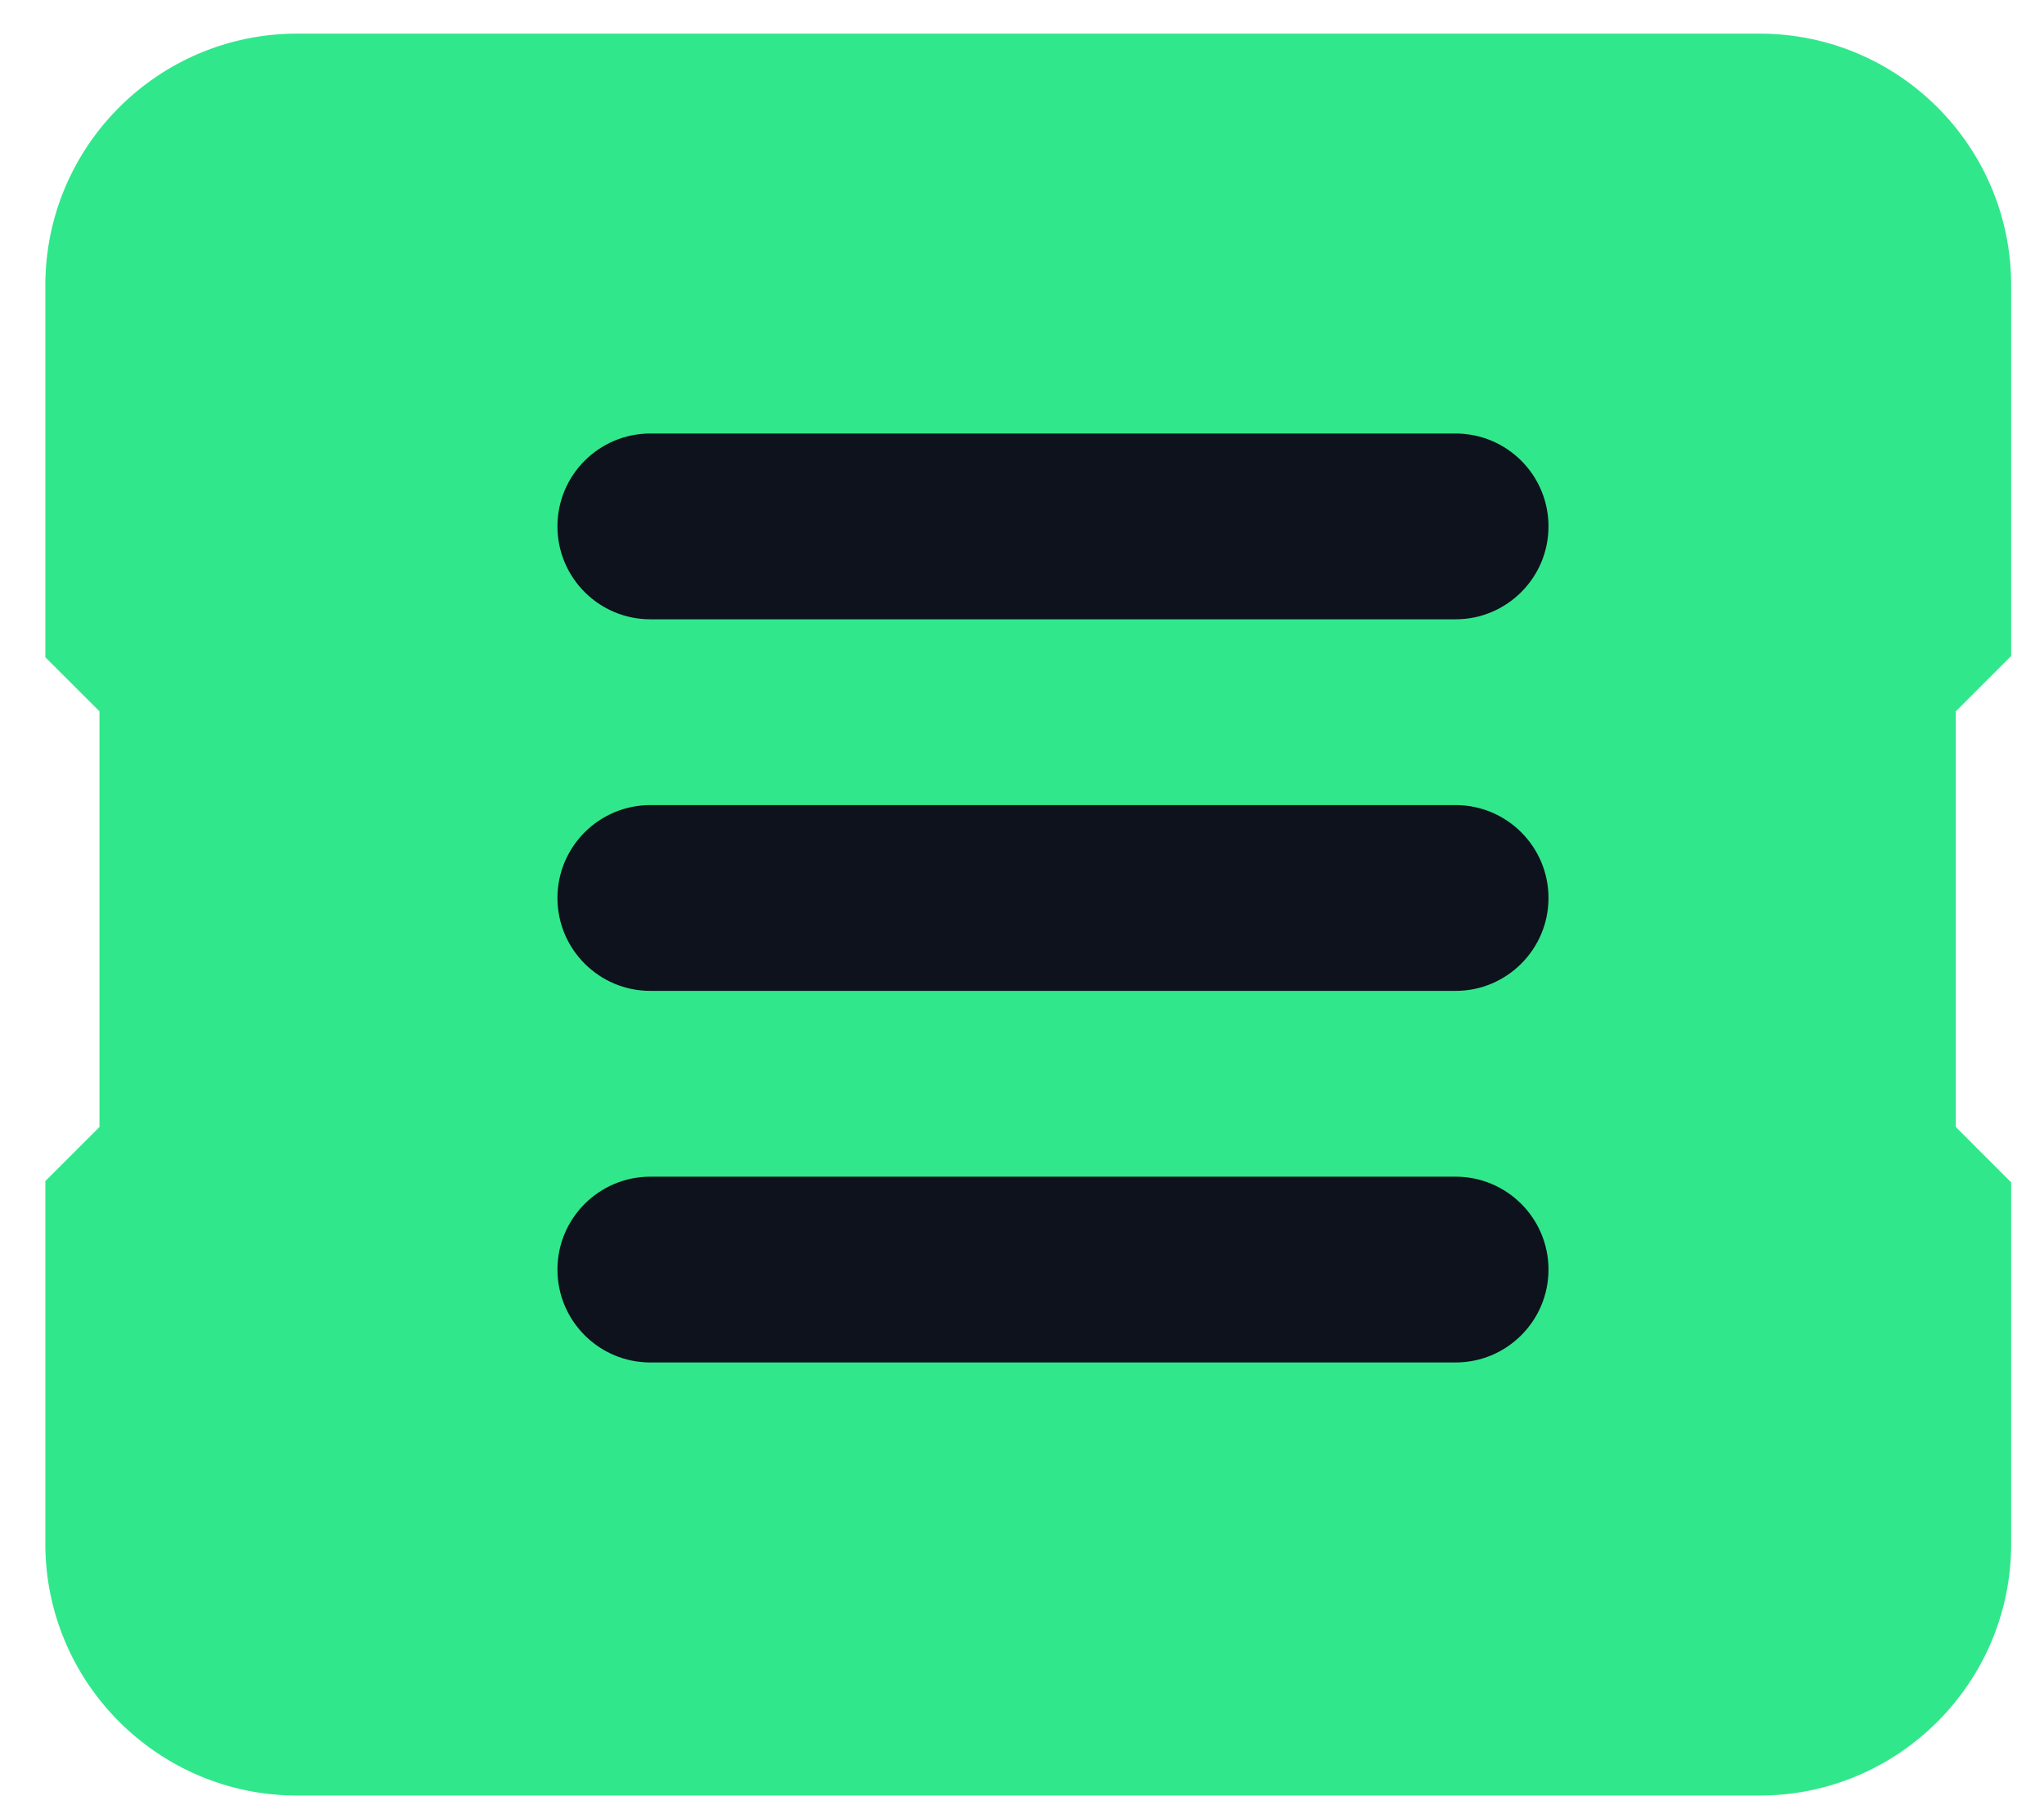
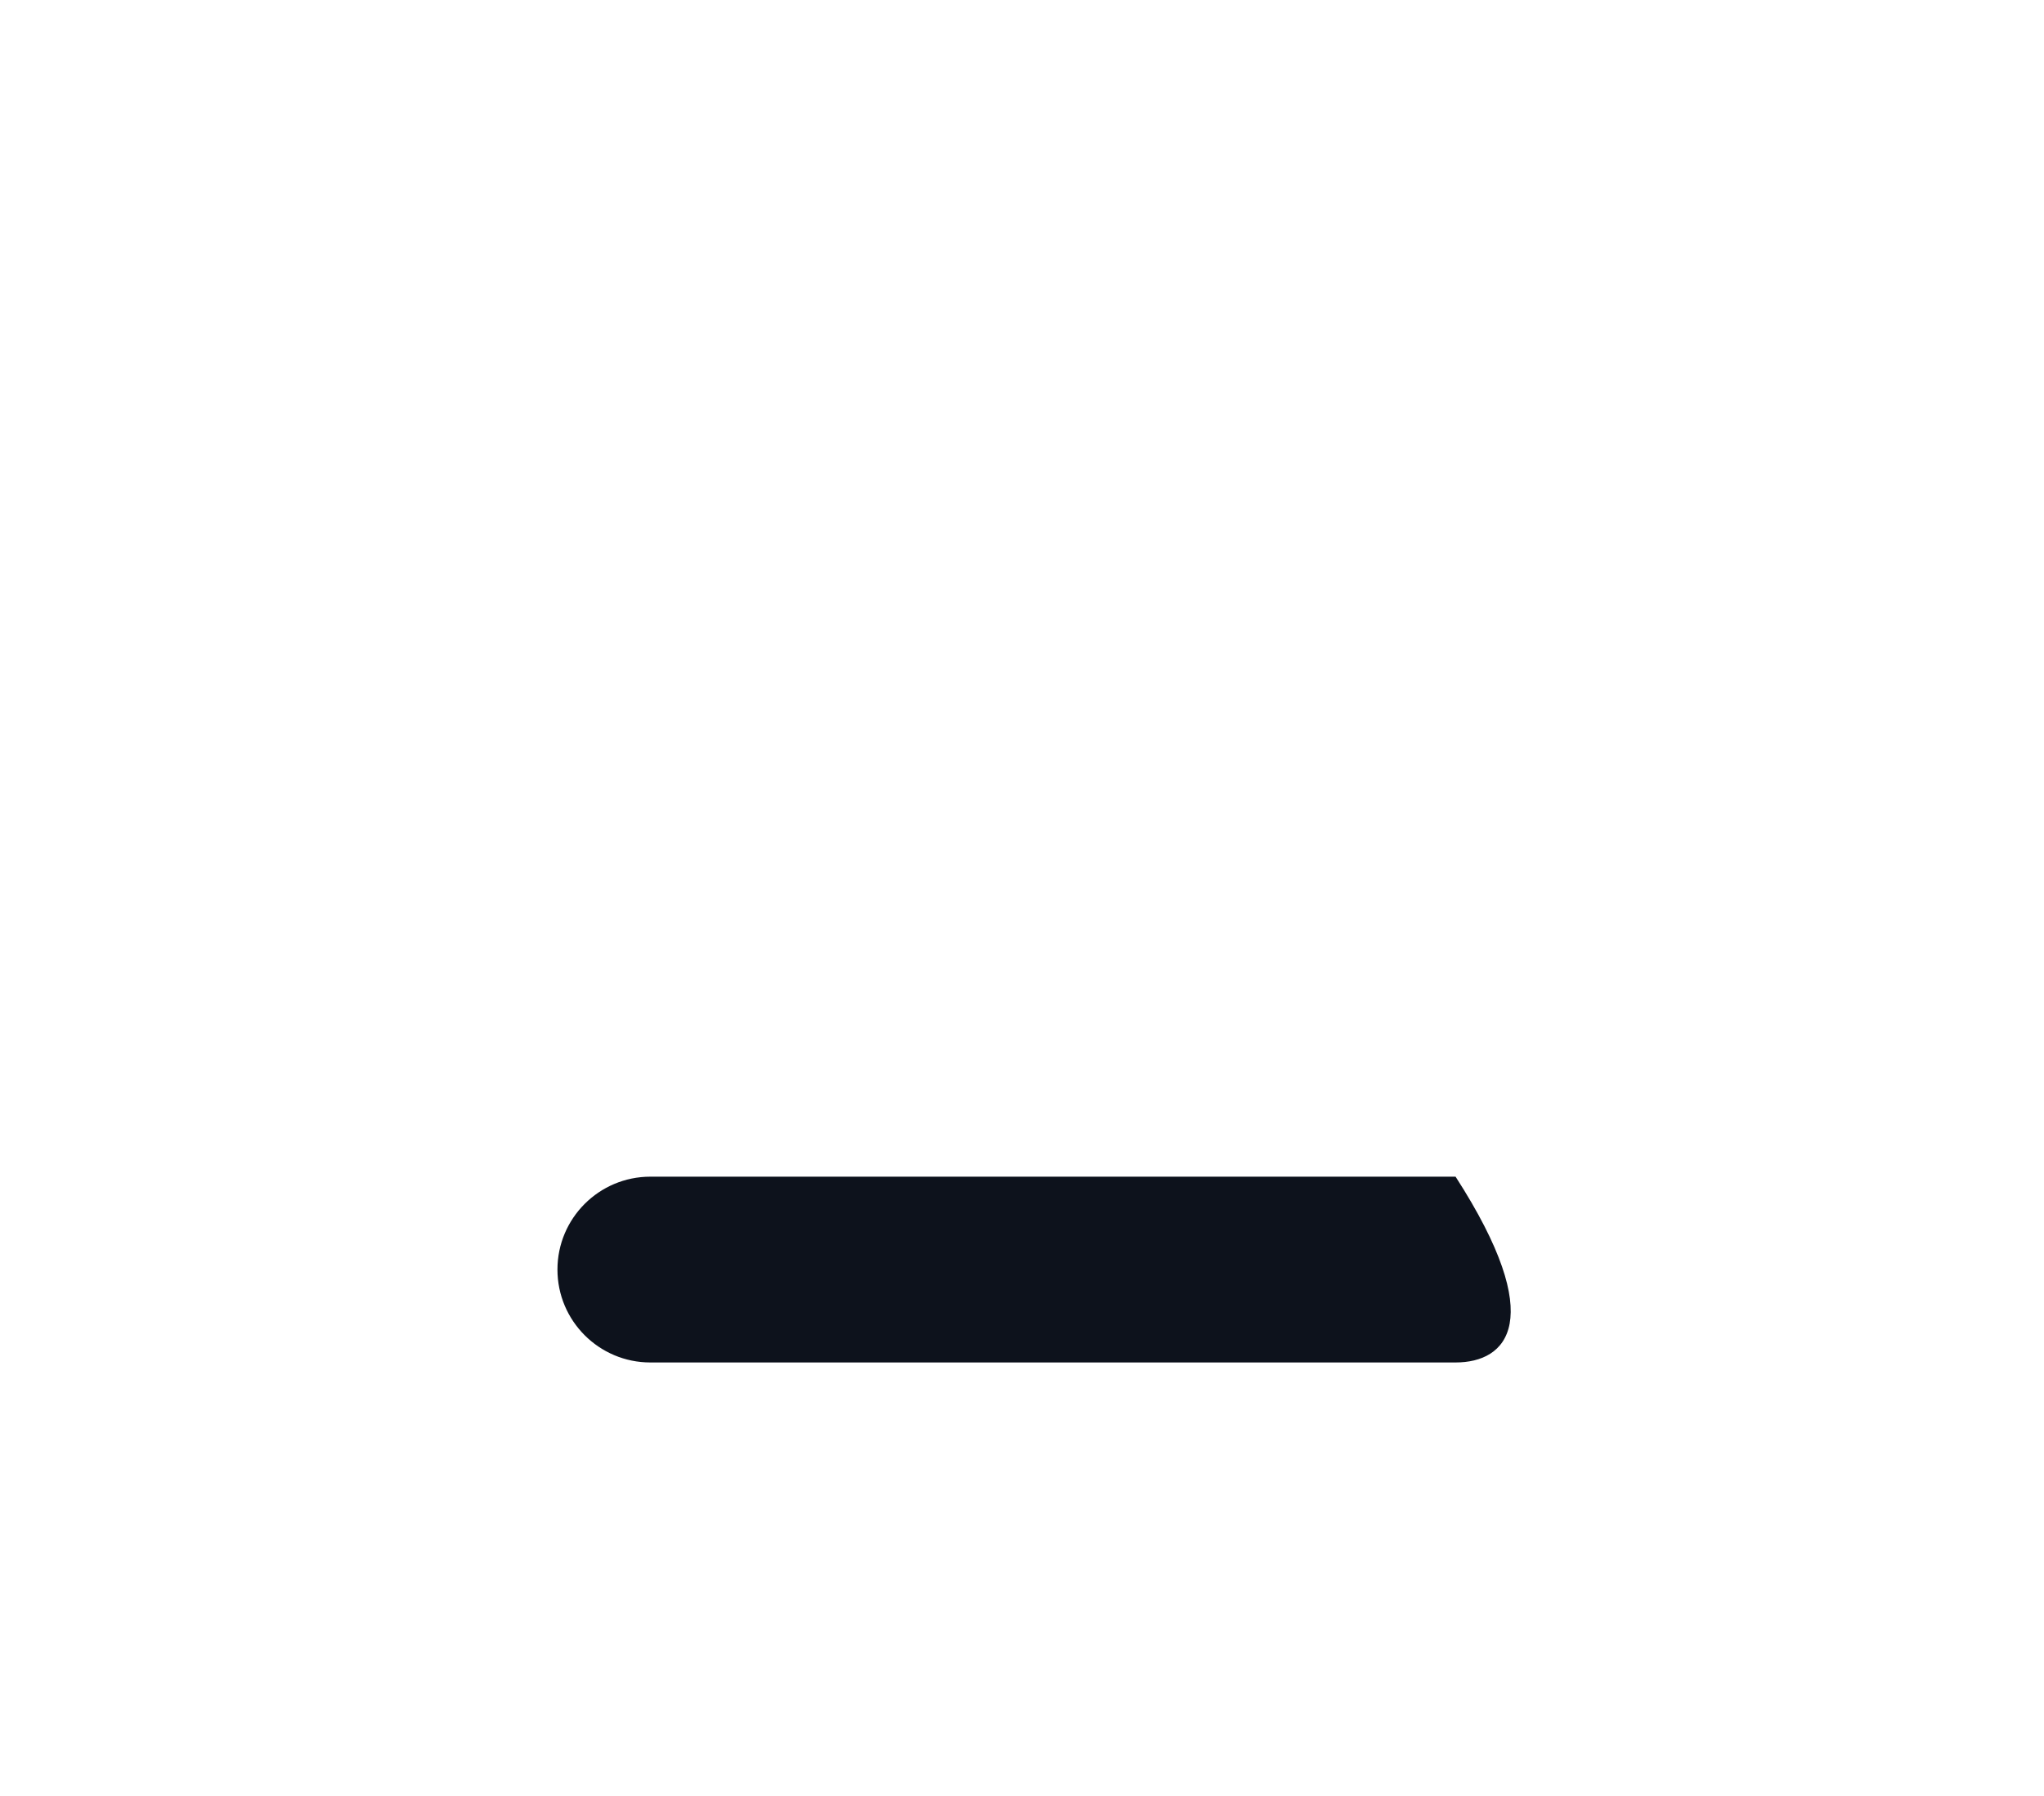
<svg xmlns="http://www.w3.org/2000/svg" width="33px" height="29px">
-   <path fill-rule="evenodd" fill="rgb(49, 231, 139)" d="M31.576,11.486 L31.576,18.197 L32.470,19.092 L32.470,24.929 C32.470,27.169 30.651,28.993 28.406,28.993 L4.797,28.993 C2.556,28.993 0.732,27.169 0.732,24.929 L0.732,19.071 L1.606,18.197 L1.606,11.486 L0.732,10.613 L0.732,4.608 C0.732,2.362 2.556,0.543 4.797,0.543 L28.406,0.543 C30.651,0.543 32.470,2.362 32.470,4.608 L32.470,10.592 L31.576,11.486 Z" />
-   <path fill-rule="evenodd" fill="rgb(13, 18, 28)" d="M10.500,7.000 L23.500,7.000 C24.328,7.000 25.000,7.671 25.000,8.500 C25.000,9.328 24.328,10.000 23.500,10.000 L10.500,10.000 C9.672,10.000 9.000,9.328 9.000,8.500 C9.000,7.671 9.672,7.000 10.500,7.000 Z" />
-   <path fill-rule="evenodd" fill="rgb(13, 18, 28)" d="M10.500,13.000 L23.500,13.000 C24.328,13.000 25.000,13.672 25.000,14.500 C25.000,15.328 24.328,16.000 23.500,16.000 L10.500,16.000 C9.672,16.000 9.000,15.328 9.000,14.500 C9.000,13.672 9.672,13.000 10.500,13.000 Z" />
-   <path fill-rule="evenodd" fill="rgb(13, 18, 28)" d="M10.500,19.000 L23.500,19.000 C24.328,19.000 25.000,19.672 25.000,20.500 C25.000,21.328 24.328,22.000 23.500,22.000 L10.500,22.000 C9.672,22.000 9.000,21.328 9.000,20.500 C9.000,19.672 9.672,19.000 10.500,19.000 Z" />
+   <path fill-rule="evenodd" fill="rgb(13, 18, 28)" d="M10.500,19.000 L23.500,19.000 C25.000,21.328 24.328,22.000 23.500,22.000 L10.500,22.000 C9.672,22.000 9.000,21.328 9.000,20.500 C9.000,19.672 9.672,19.000 10.500,19.000 Z" />
</svg>